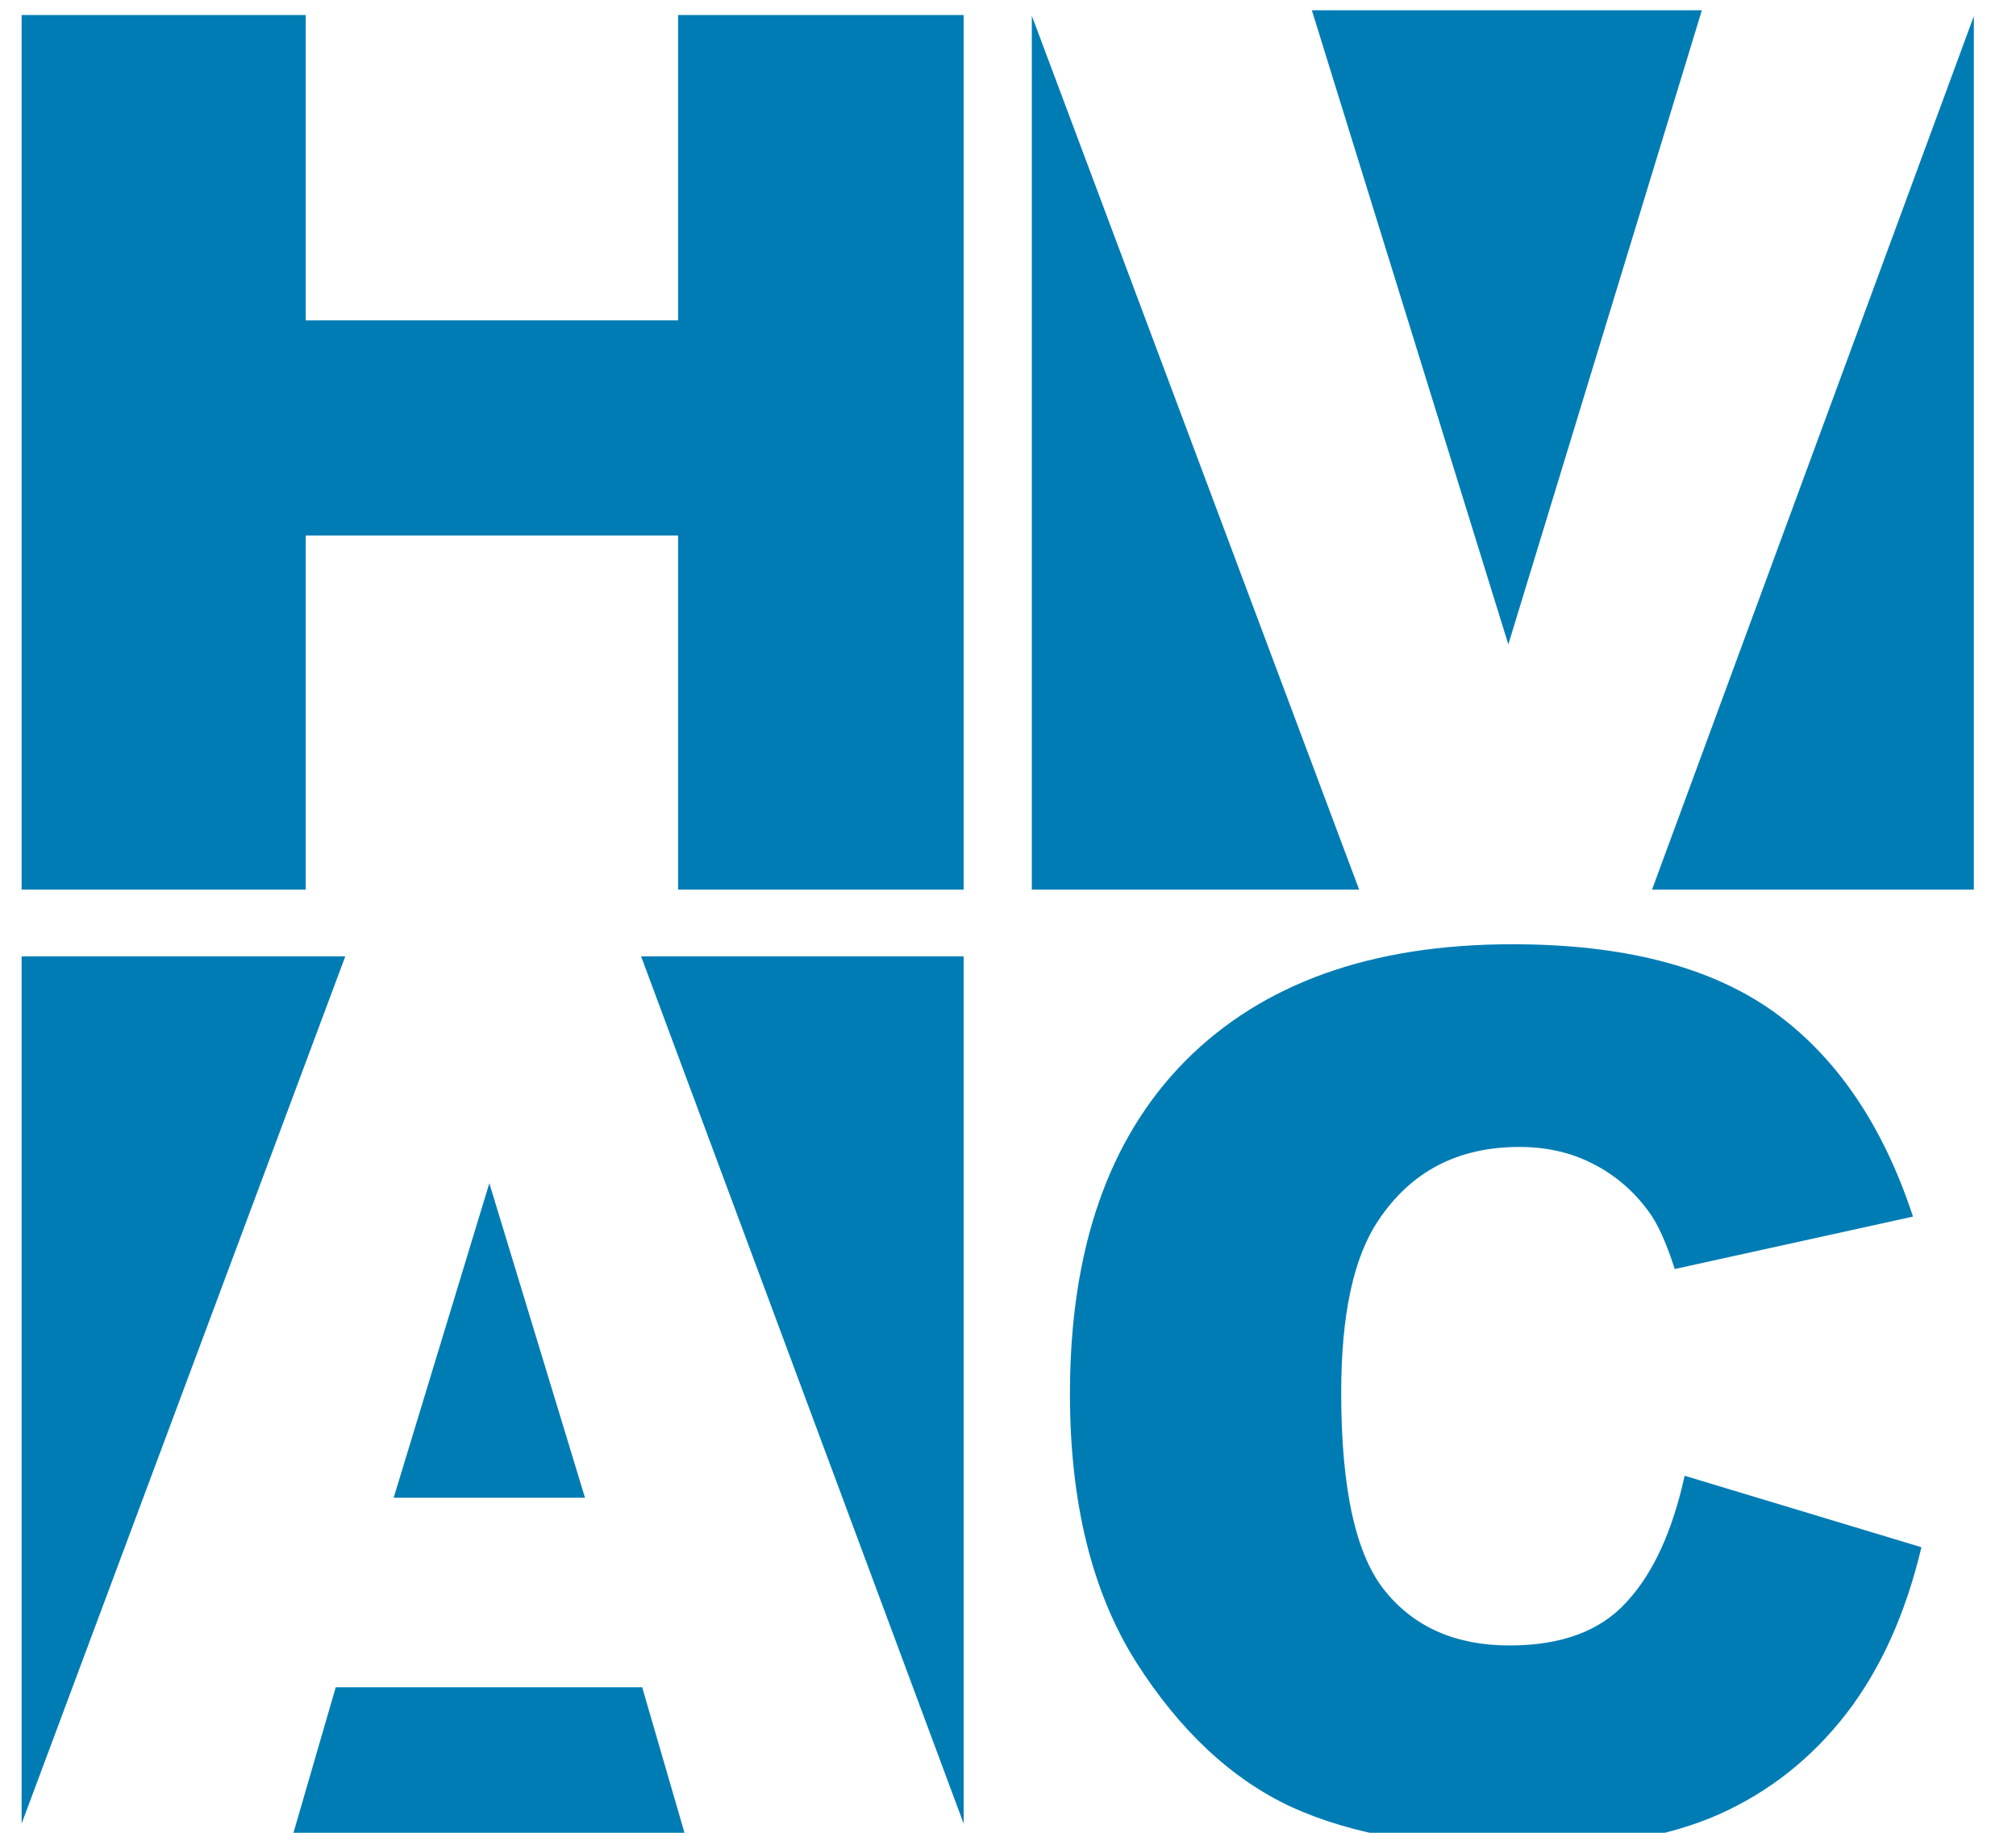
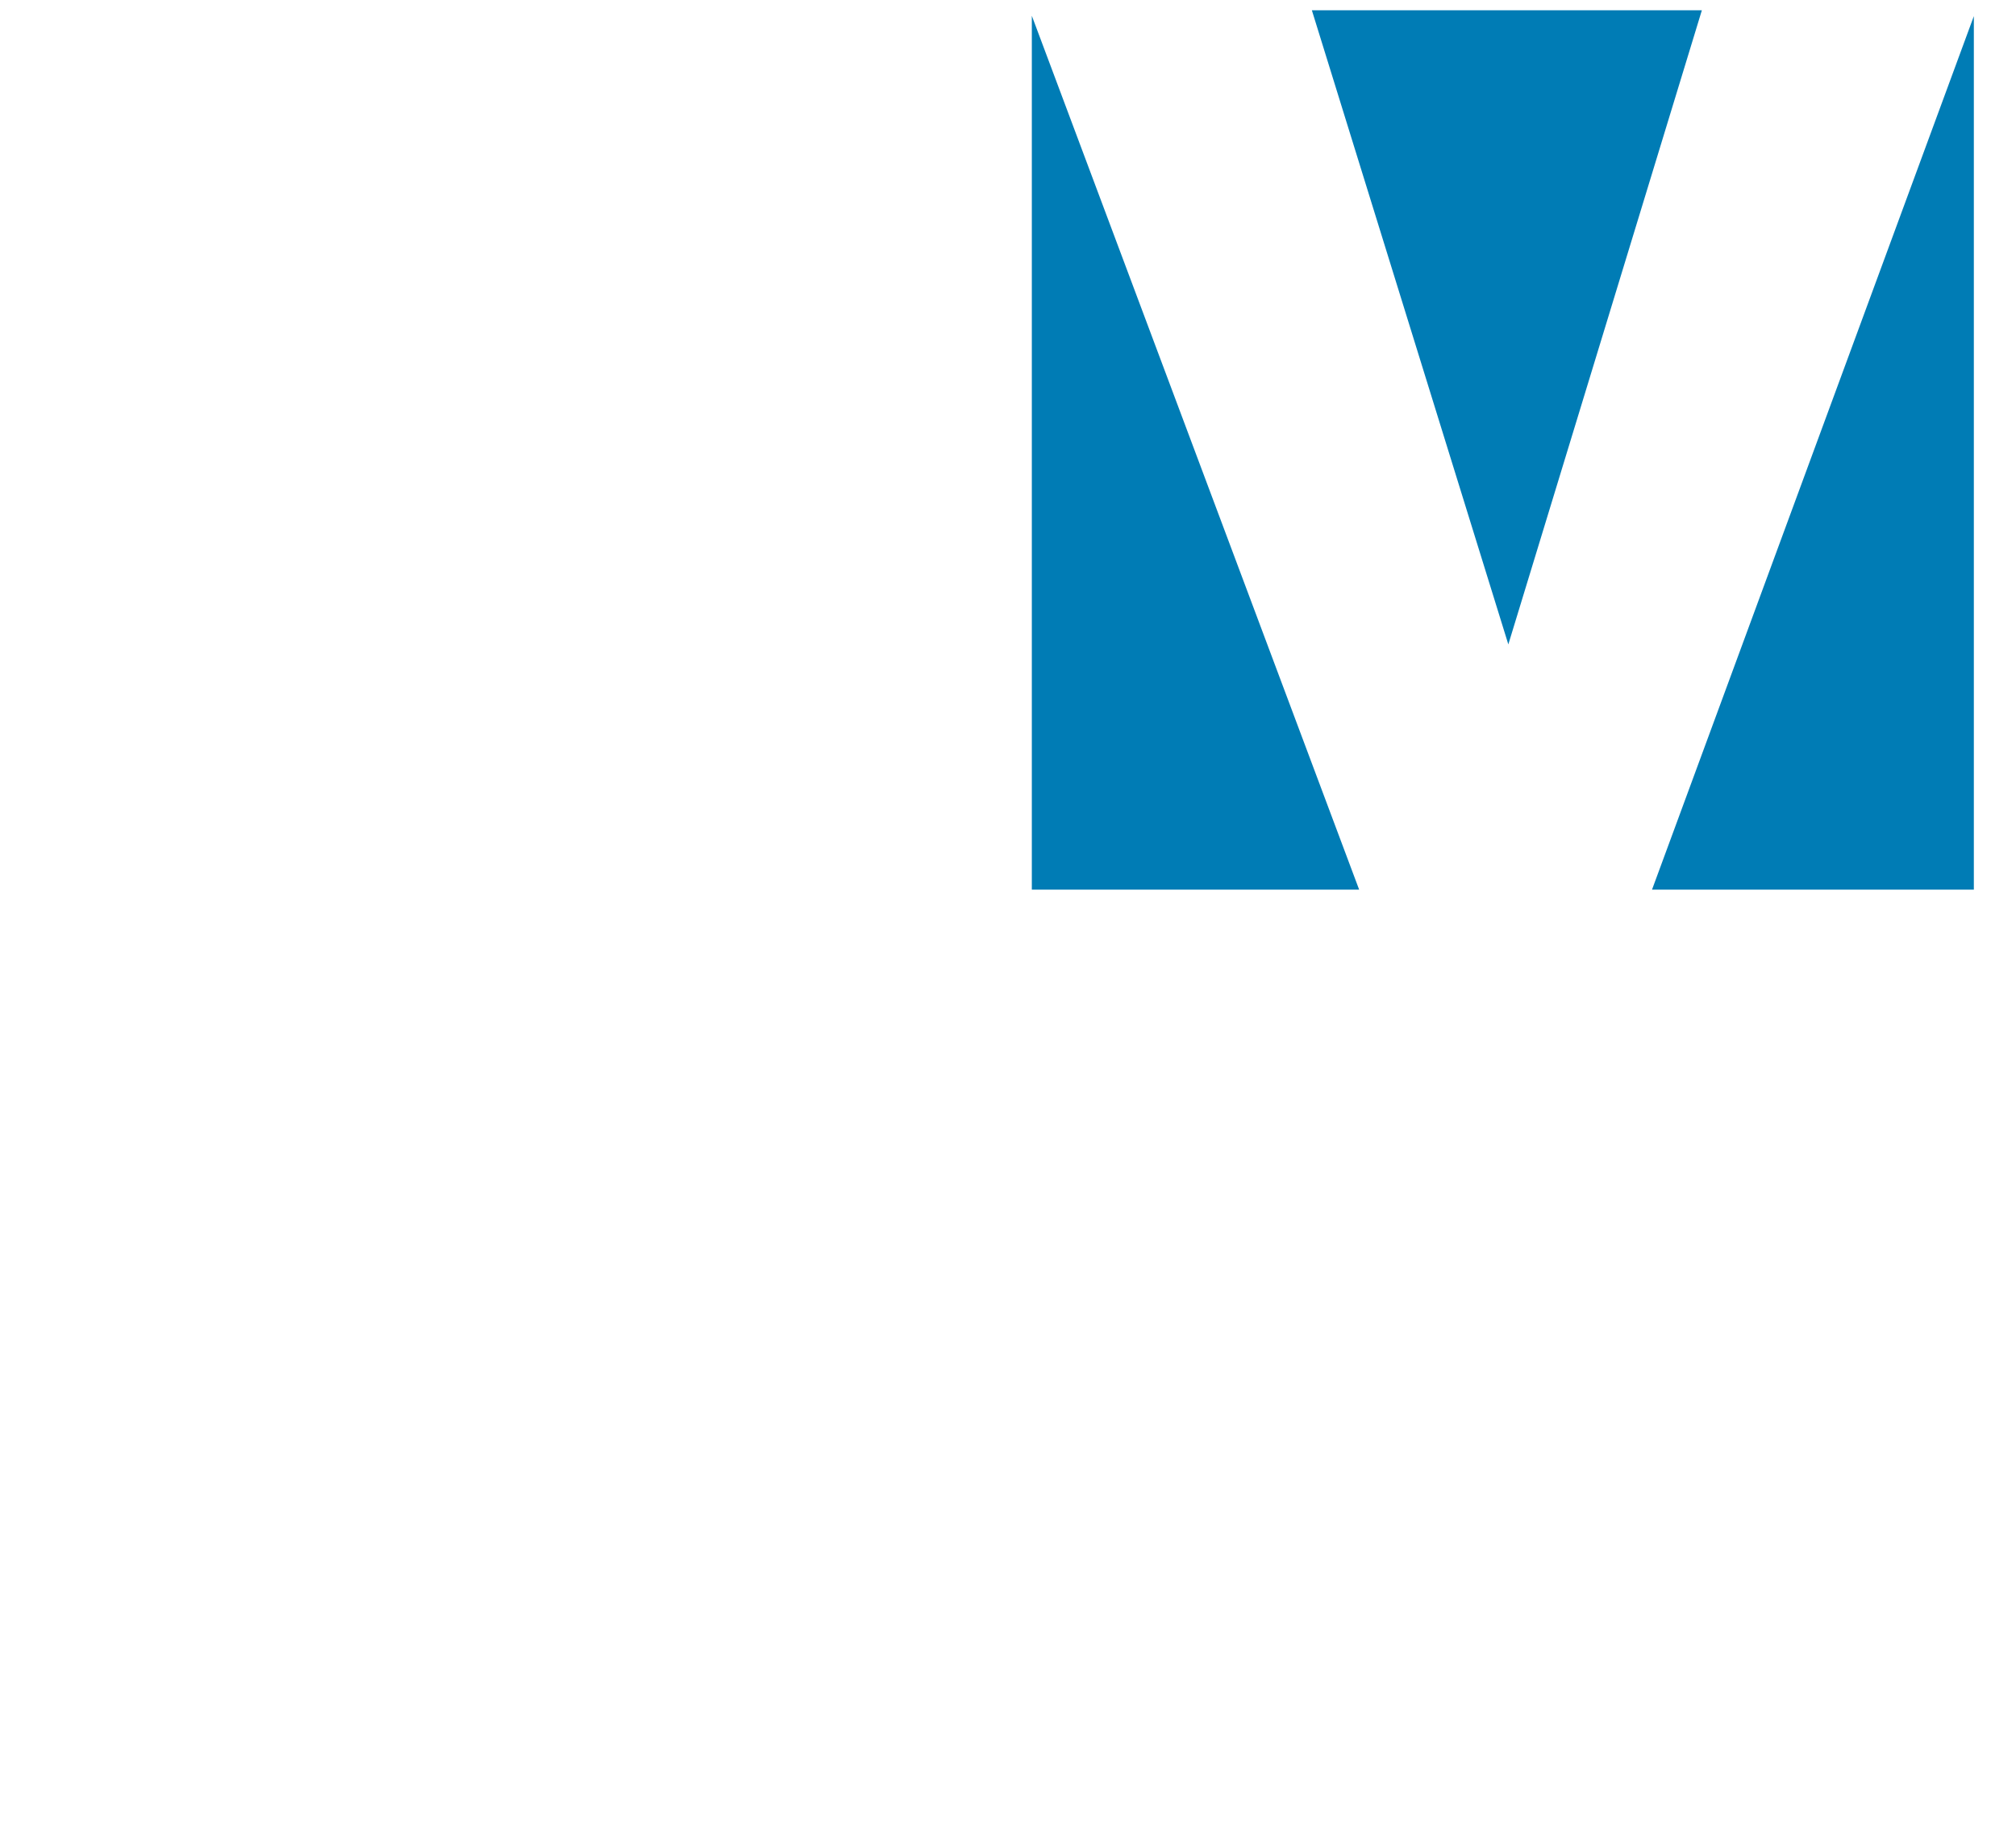
<svg xmlns="http://www.w3.org/2000/svg" width="55" height="50" viewBox="0 0 55 50">
  <g fill="none" fill-rule="evenodd">
    <path d="M35.79 0.28L46.43 0.28L41.15 17.58L35.79 0.28ZM53.85 0.44L53.85 24.27L45.07 24.27L53.85 0.44ZM37.08 24.27L28.15 24.27L28.15 0.43L37.08 24.27Z" fill="#007CB5" />
-     <polyline fill="#007CB5" points="0.59 0.41 8.34 0.41 8.34 8.74 18.5 8.74 18.5 0.41 26.29 0.41 26.29 24.27 18.5 24.27 18.5 14.61 8.34 14.61 8.34 24.27 0.59 24.27 0.59 0.41" />
-     <path d="M0.59 26.09L9.42 26.09L0.59 49.75L0.59 26.09ZM17.49 26.09L26.29 26.09L26.29 49.75L17.49 26.09ZM18.7 50.09L7.98 50.09L9.16 46.03L17.52 46.03L18.7 50.09ZM15.96 40.86L13.35 32.28L10.74 40.86L15.96 40.86Z" fill="#007CB5" />
-     <path d="M45.96 40.26L52.42 42.21C51.99 44.02 51.31 45.53 50.37 46.75C49.43 47.96 48.28 48.88 46.89 49.5C45.51 50.11 43.74 50.42 41.61 50.42C39.01 50.42 36.89 50.05 35.24 49.3C33.6 48.54 32.18 47.21 30.98 45.32C29.79 43.42 29.19 40.99 29.19 38.03C29.19 34.09 30.24 31.06 32.34 28.94C34.45 26.82 37.42 25.76 41.26 25.76C44.27 25.76 46.63 26.36 48.36 27.58C50.07 28.8 51.36 30.66 52.19 33.19L45.69 34.62C45.46 33.9 45.22 33.37 44.97 33.04C44.56 32.48 44.05 32.05 43.46 31.75C42.86 31.44 42.19 31.29 41.45 31.29C39.77 31.29 38.49 31.96 37.6 33.3C36.93 34.3 36.59 35.86 36.59 37.99C36.59 40.63 36.99 42.44 37.8 43.42C38.6 44.4 39.73 44.89 41.18 44.89C42.59 44.89 43.66 44.5 44.38 43.7C45.11 42.91 45.63 41.76 45.96 40.26" fill="#007CB5" />
  </g>
</svg>